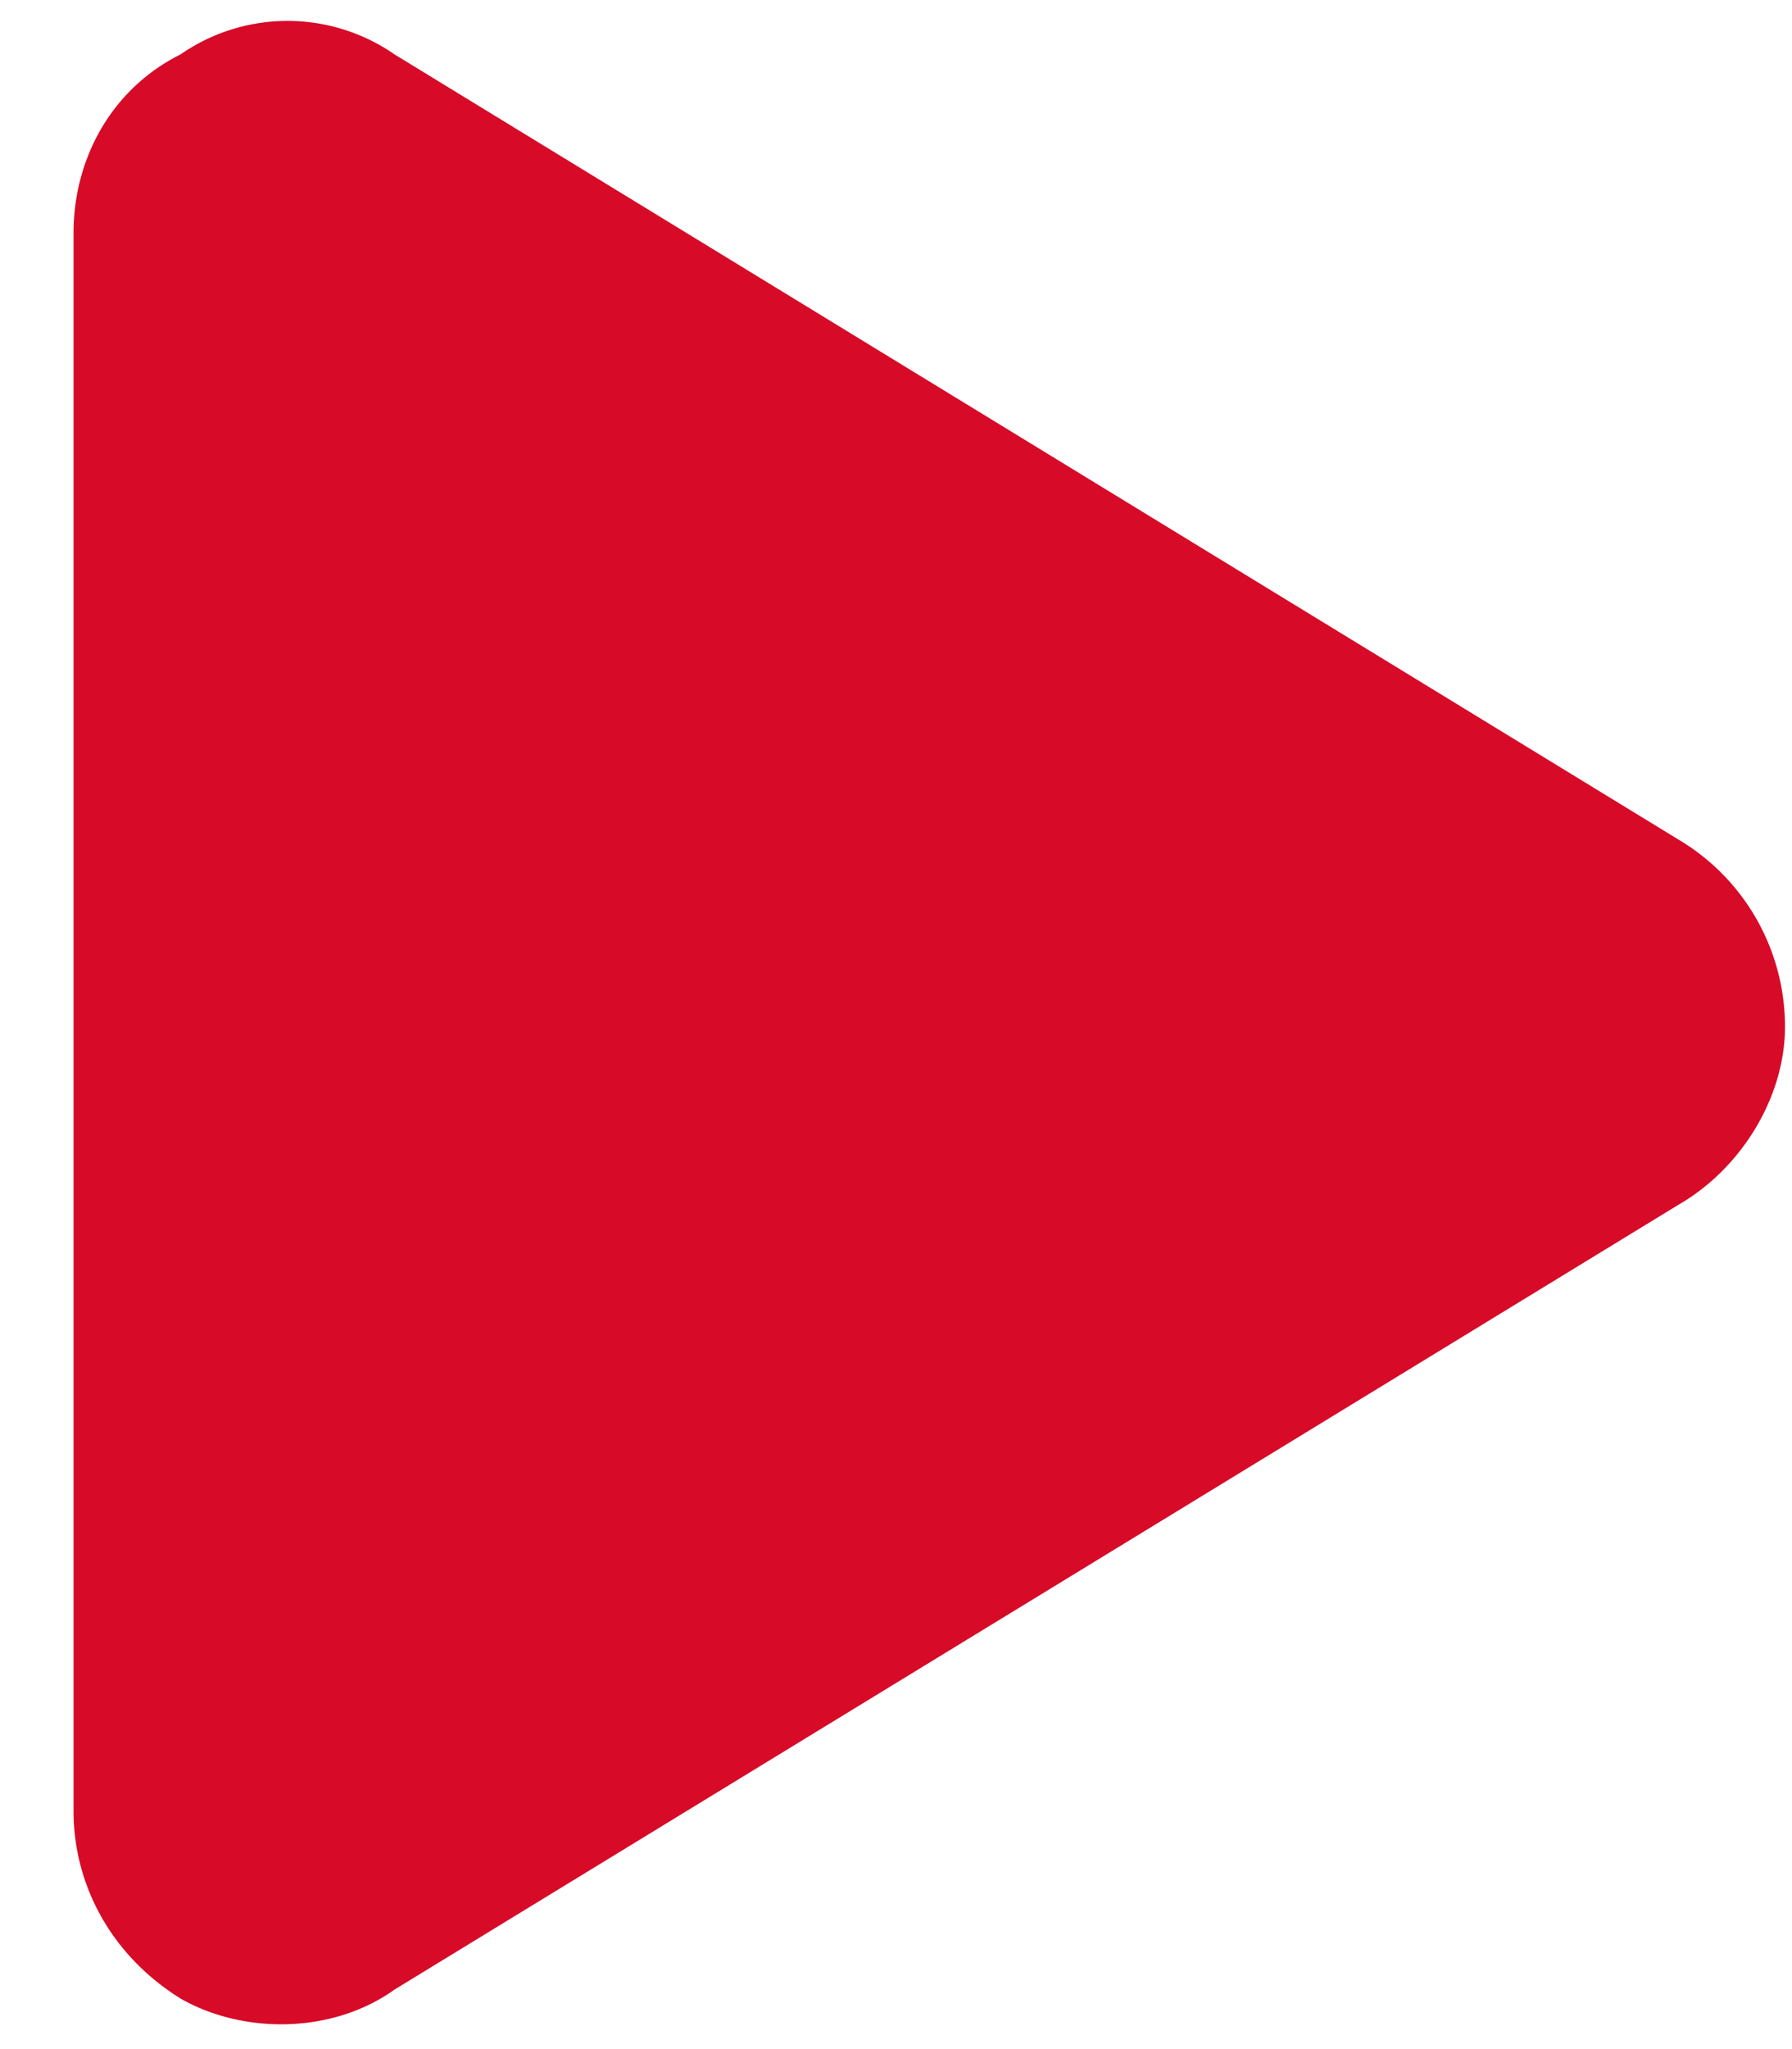
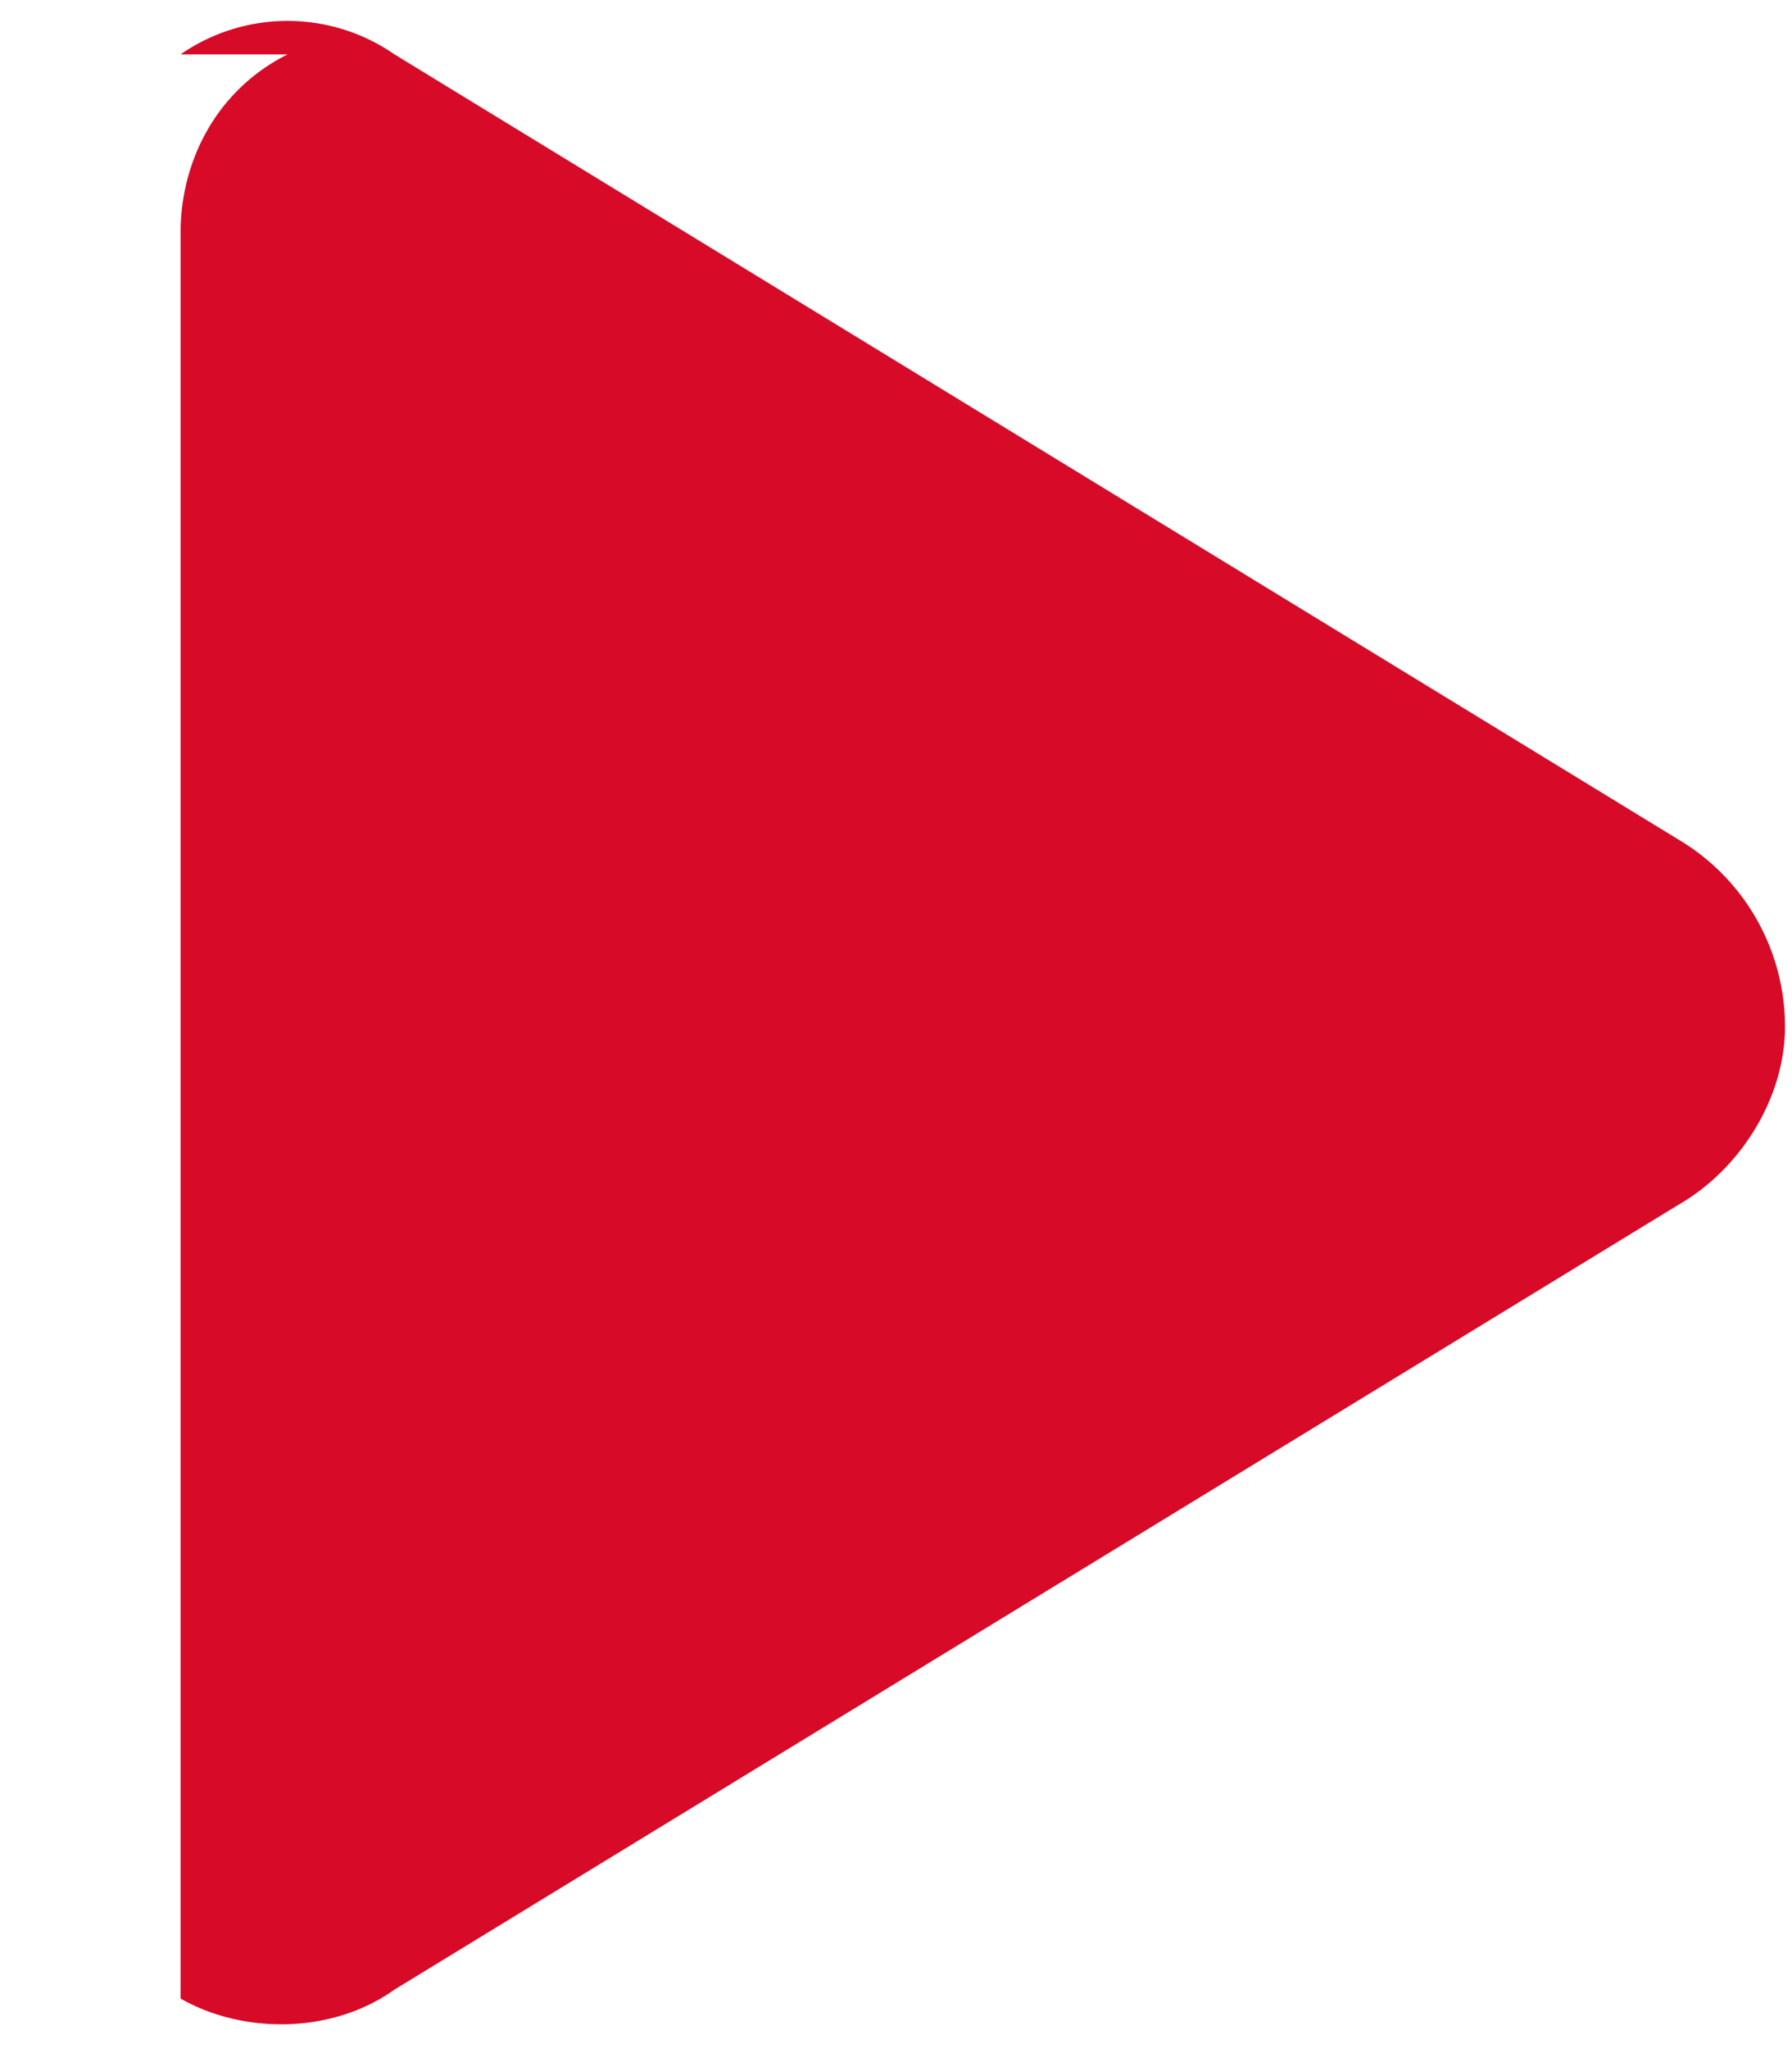
<svg xmlns="http://www.w3.org/2000/svg" width="21" height="24" fill="none">
-   <path fill="#D70A28" d="M2.116.637a2.2 2.2 0 0 1 2.507 0L19.664 9.83a2.55 2.55 0 0 1 1.254 2.194c0 .836-.522 1.671-1.254 2.09L4.623 23.303c-.731.523-1.776.523-2.507.105C1.28 22.887.862 22.05.862 21.215V2.726c0-.835.418-1.67 1.254-2.089" />
+   <path fill="#D70A28" d="M2.116.637a2.2 2.2 0 0 1 2.507 0L19.664 9.83a2.55 2.55 0 0 1 1.254 2.194c0 .836-.522 1.671-1.254 2.09L4.623 23.303c-.731.523-1.776.523-2.507.105V2.726c0-.835.418-1.67 1.254-2.089" />
</svg>